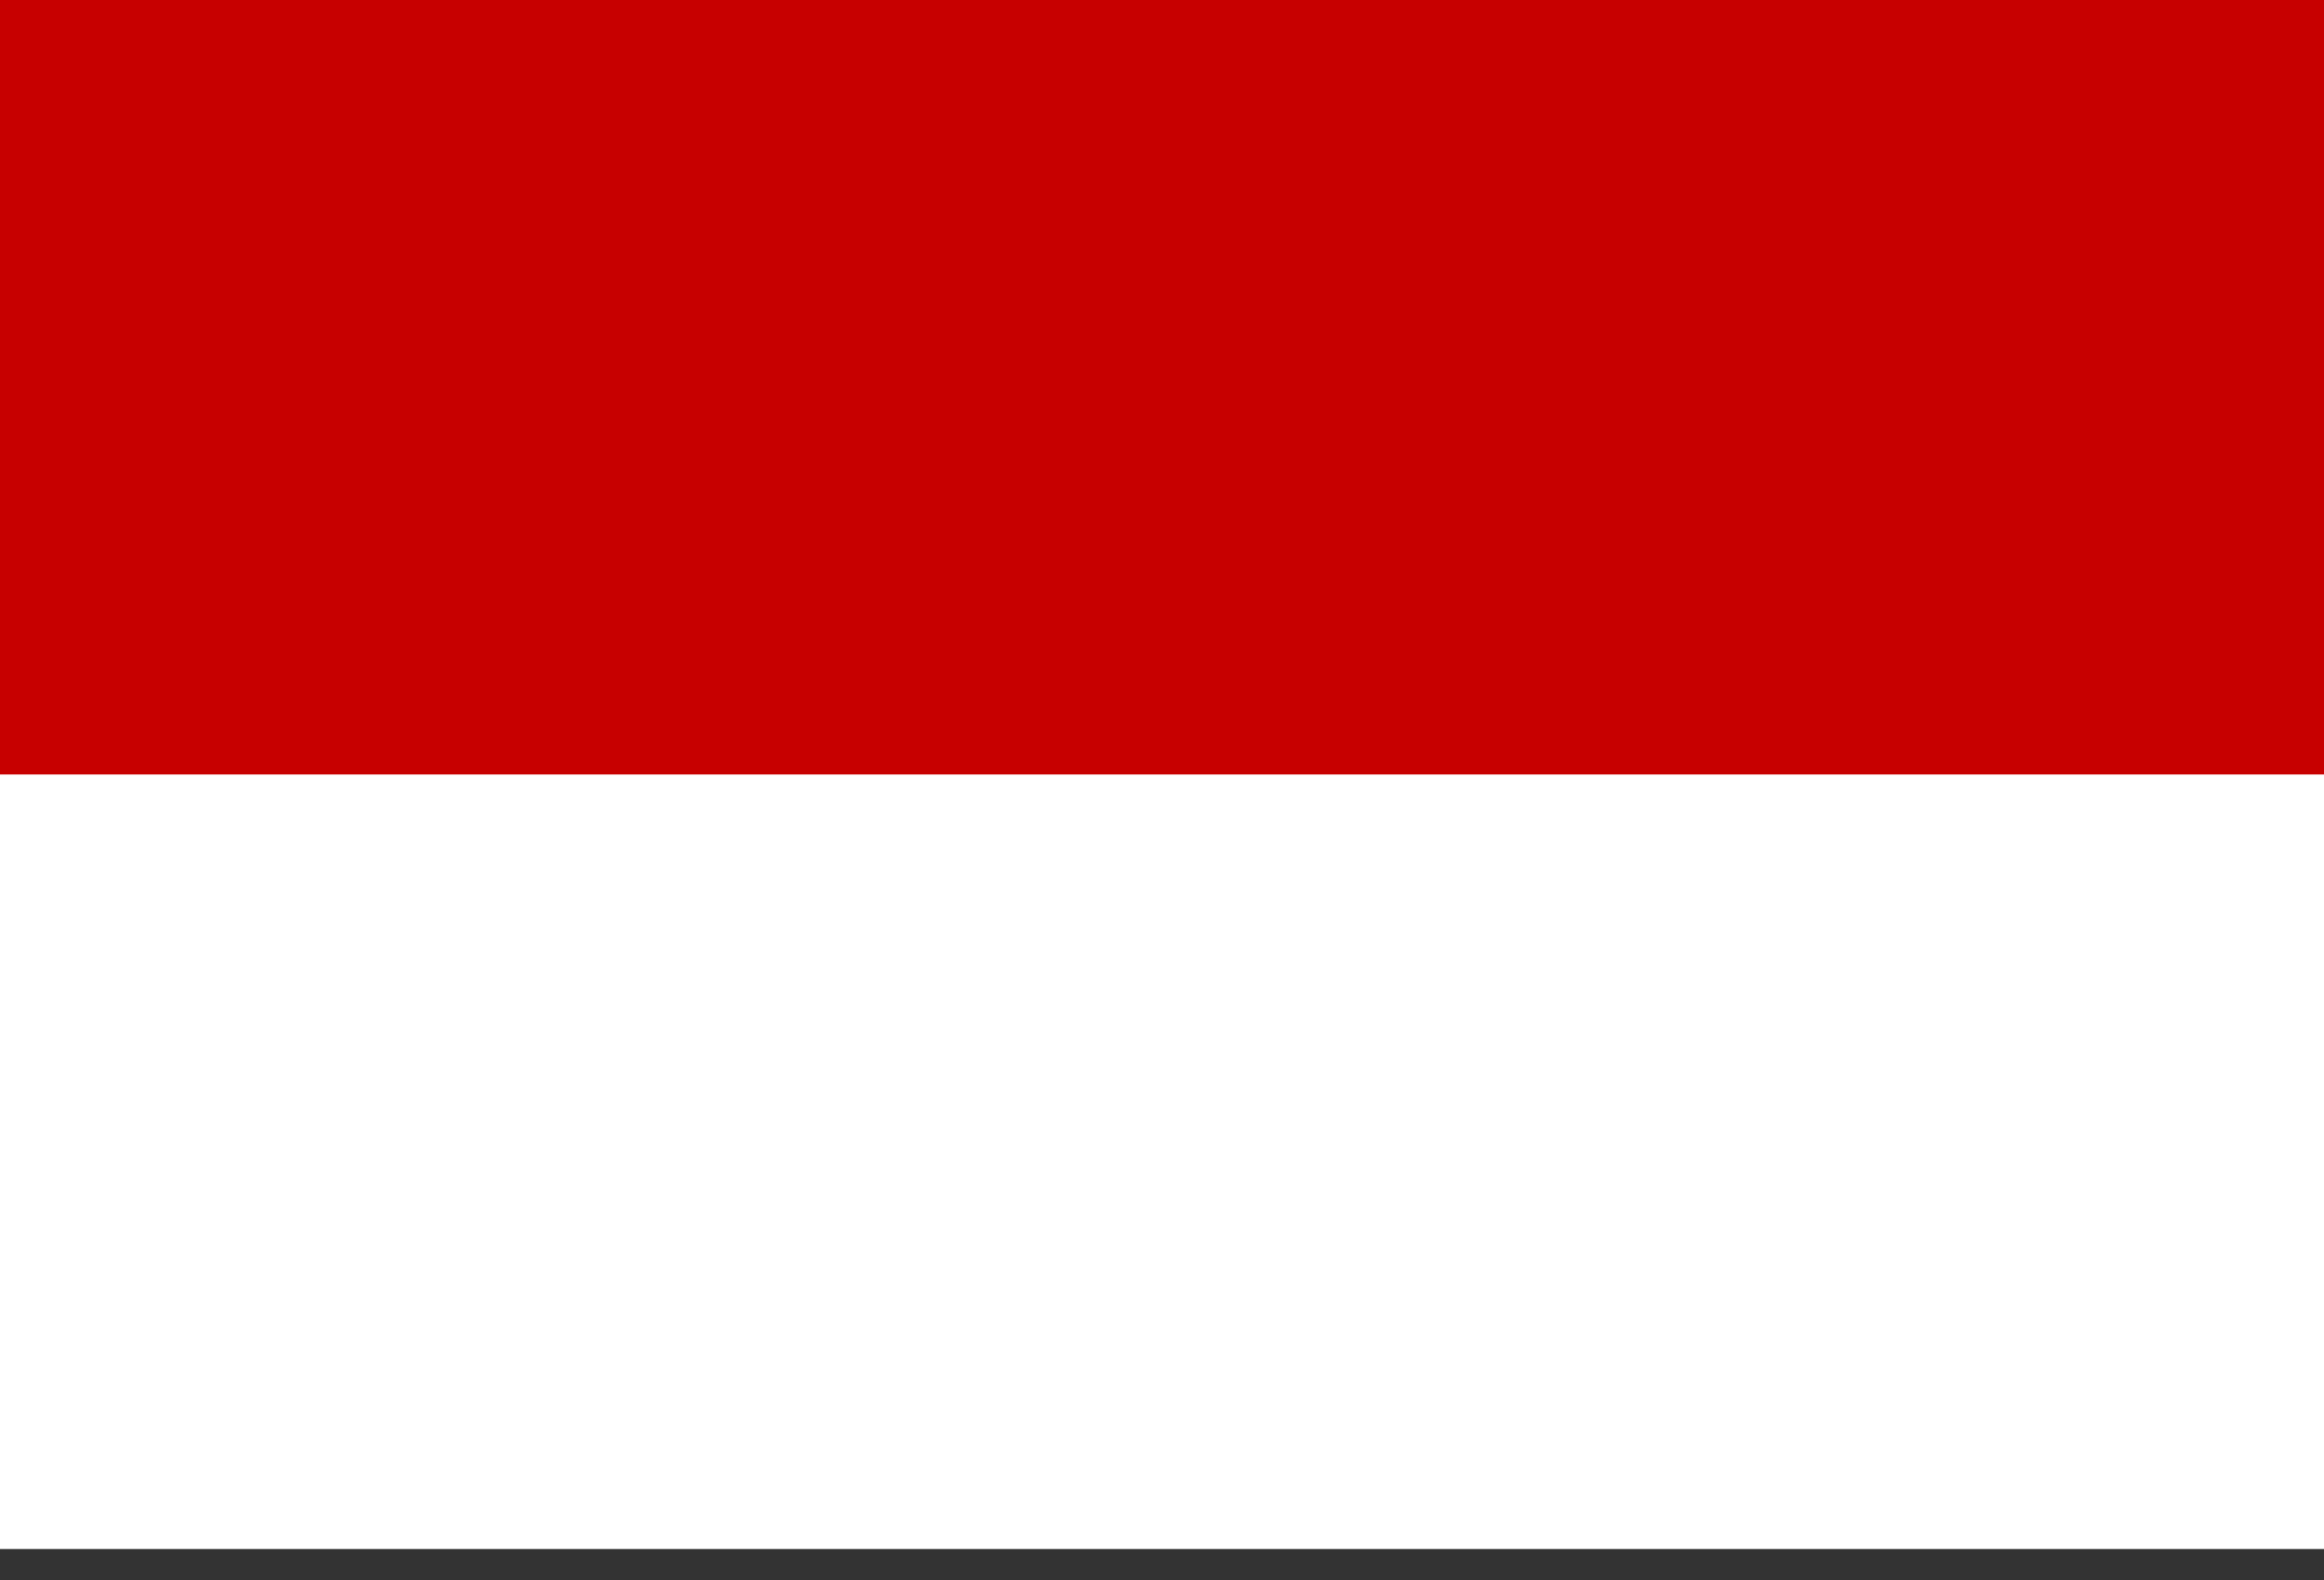
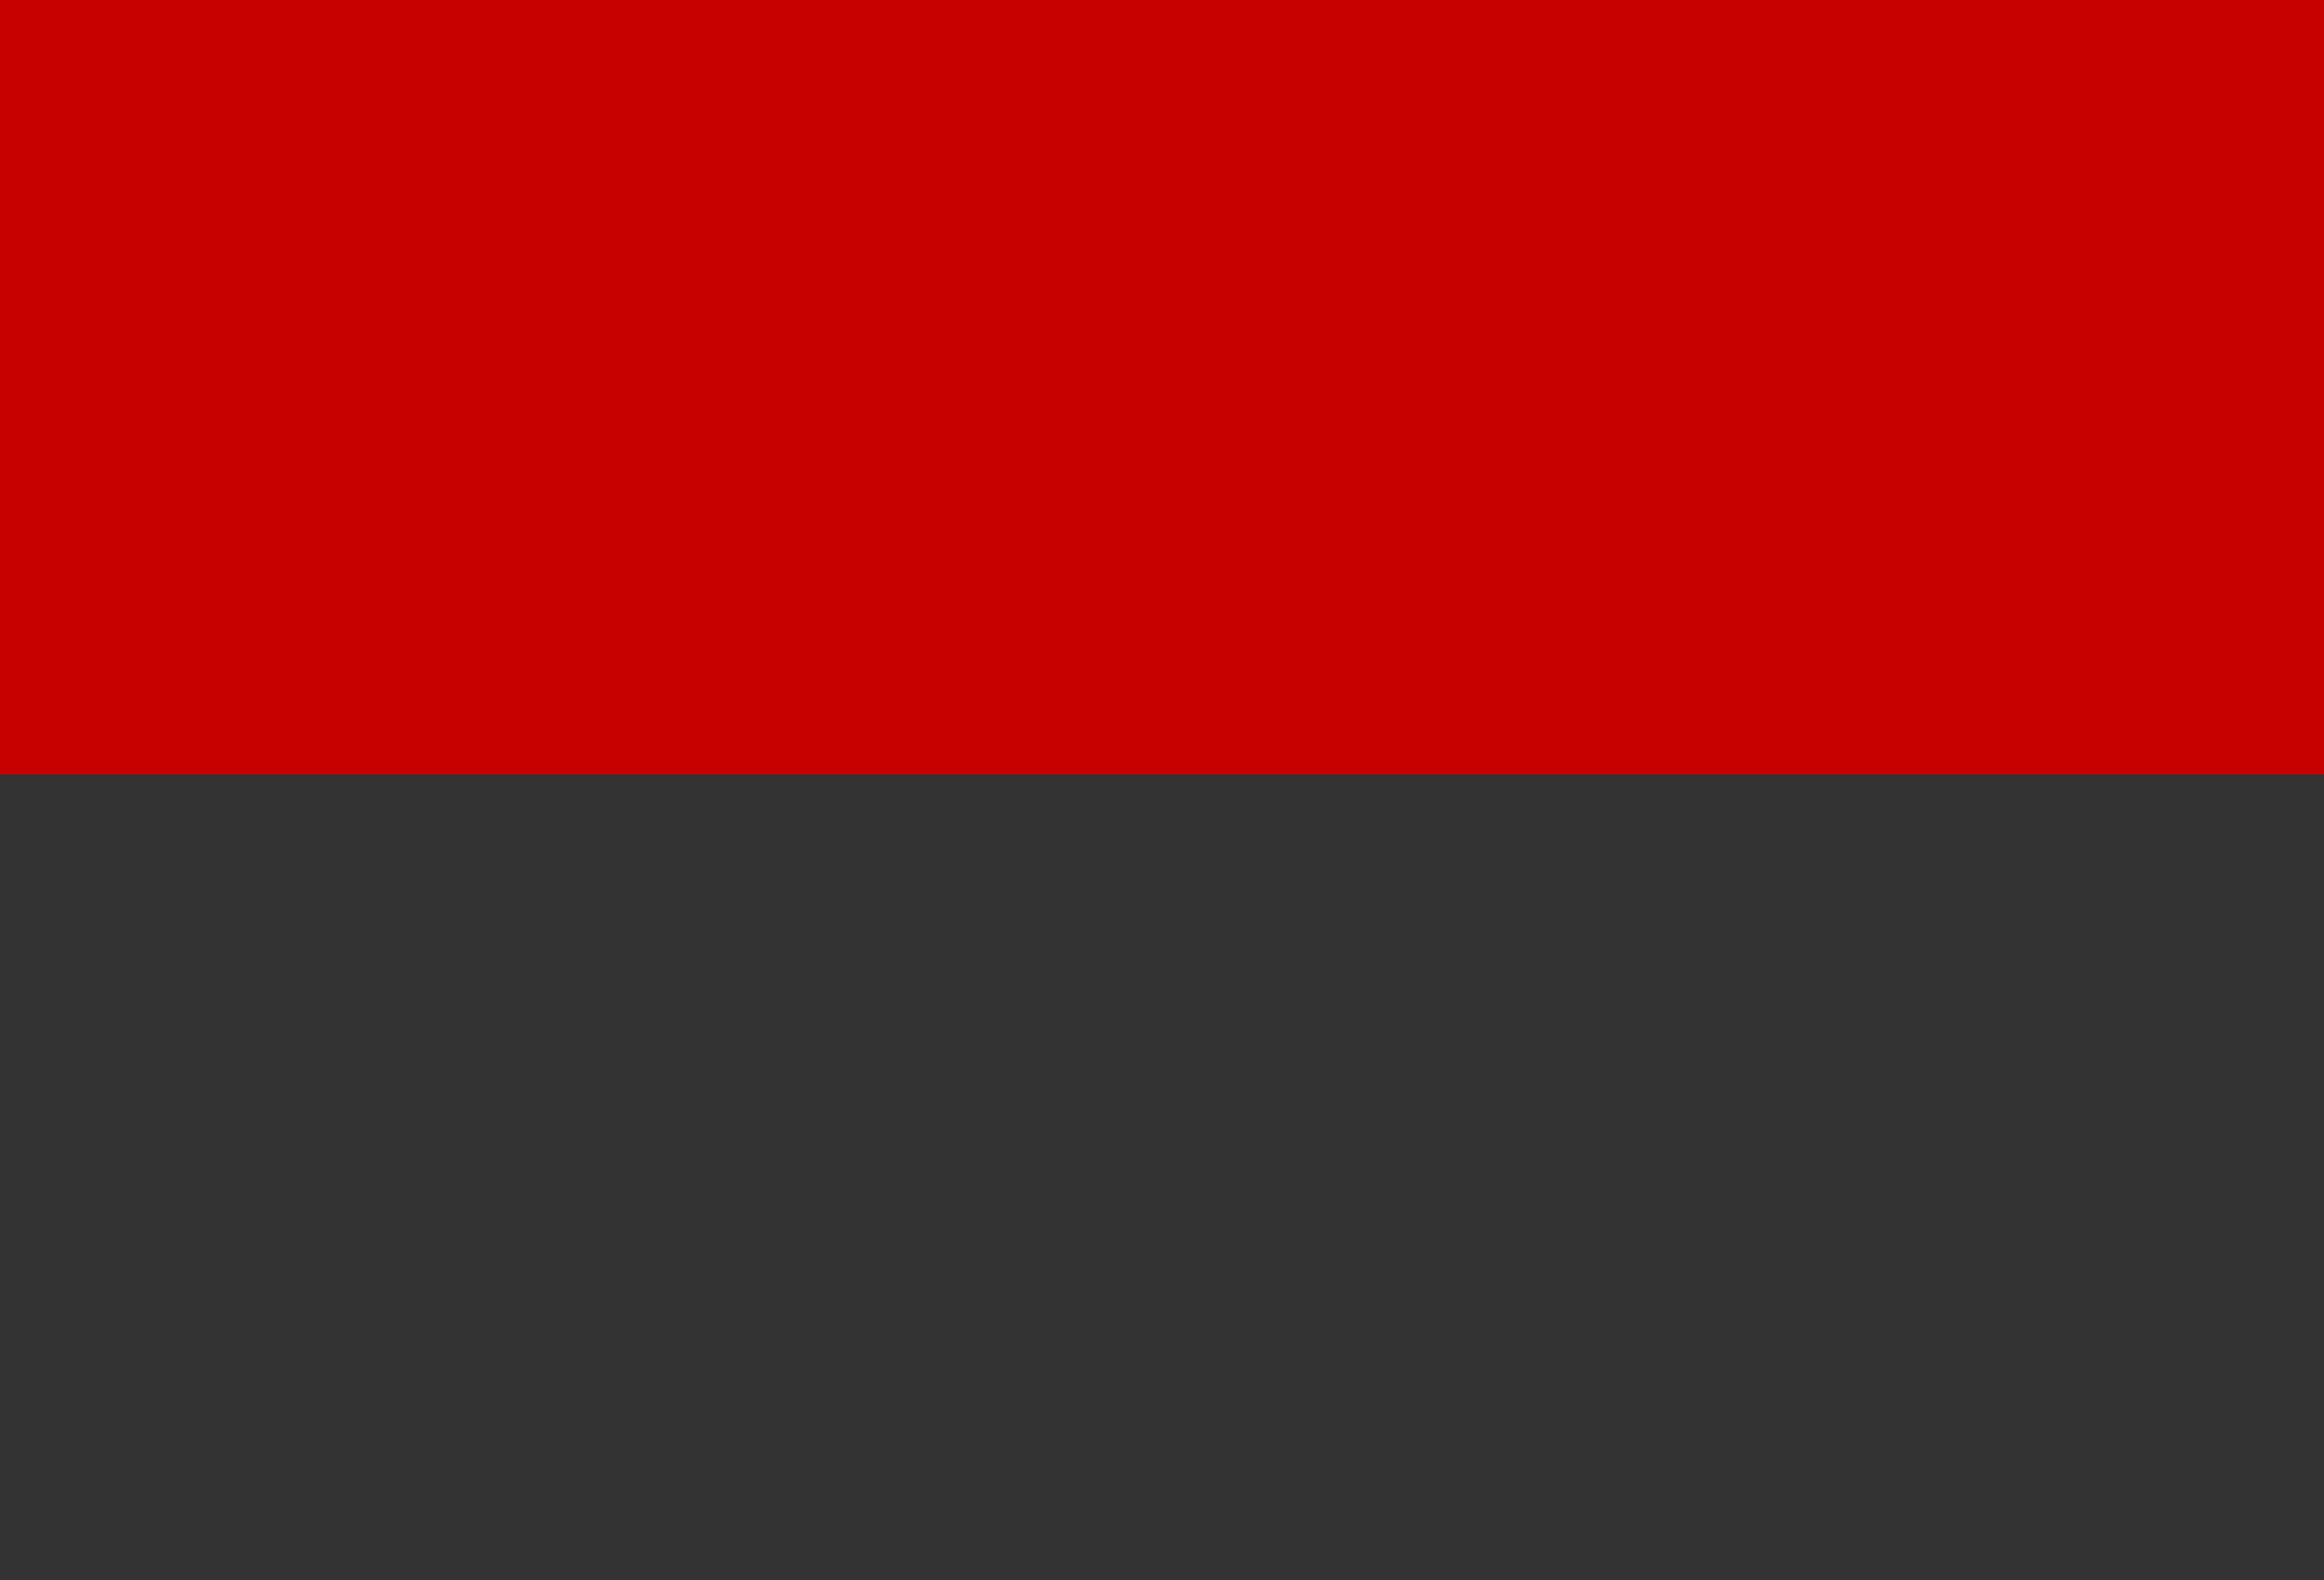
<svg xmlns="http://www.w3.org/2000/svg" width="25" height="17" viewBox="0 0 25 17" fill="none">
  <rect x="0" y="0" width="25" height="17" fill="#333333" stroke="none" />
  <g clip-path="url(#clip0_302_1844)">
-     <path d="M0 0H25V16.667H0V0Z" fill="white" />
-     <path d="M0 0H25V8.333H0V0Z" fill="#C70000" />
+     <path d="M0 0H25V8.333H0Z" fill="#C70000" />
  </g>
  <defs>
    <clipPath id="clip0_302_1844">
      <rect width="25" height="16.667" fill="white" />
    </clipPath>
  </defs>
</svg>